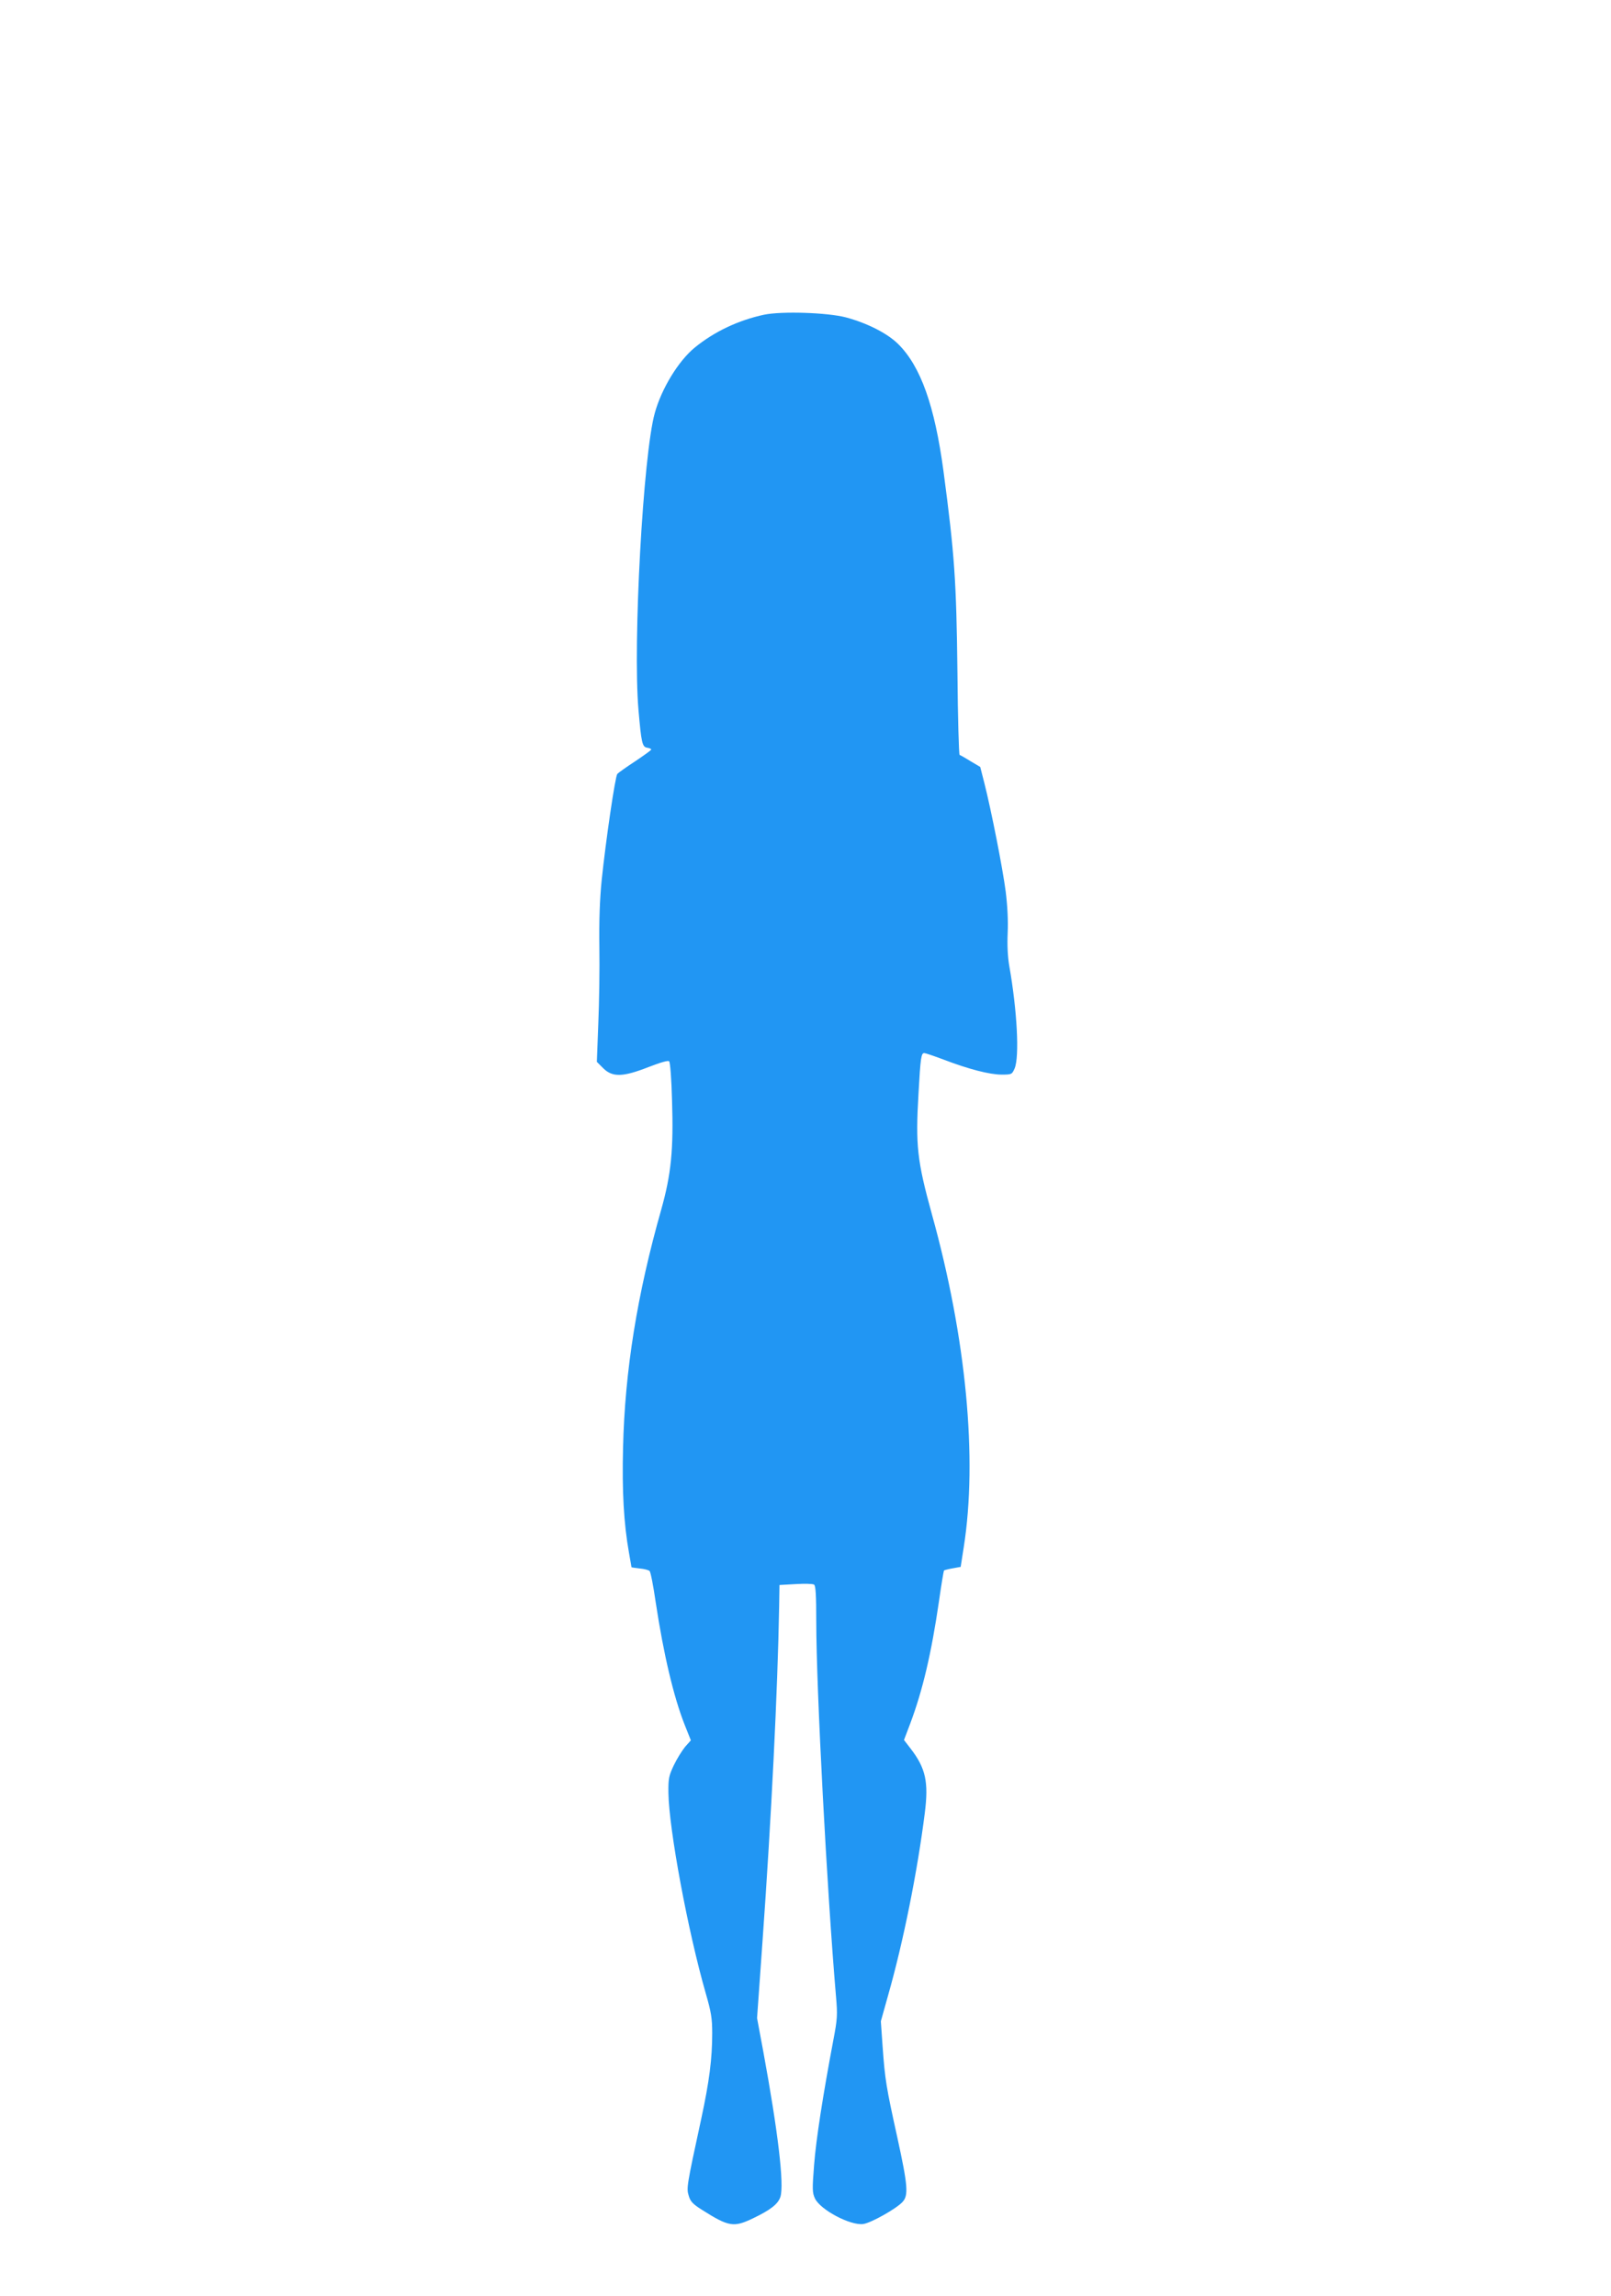
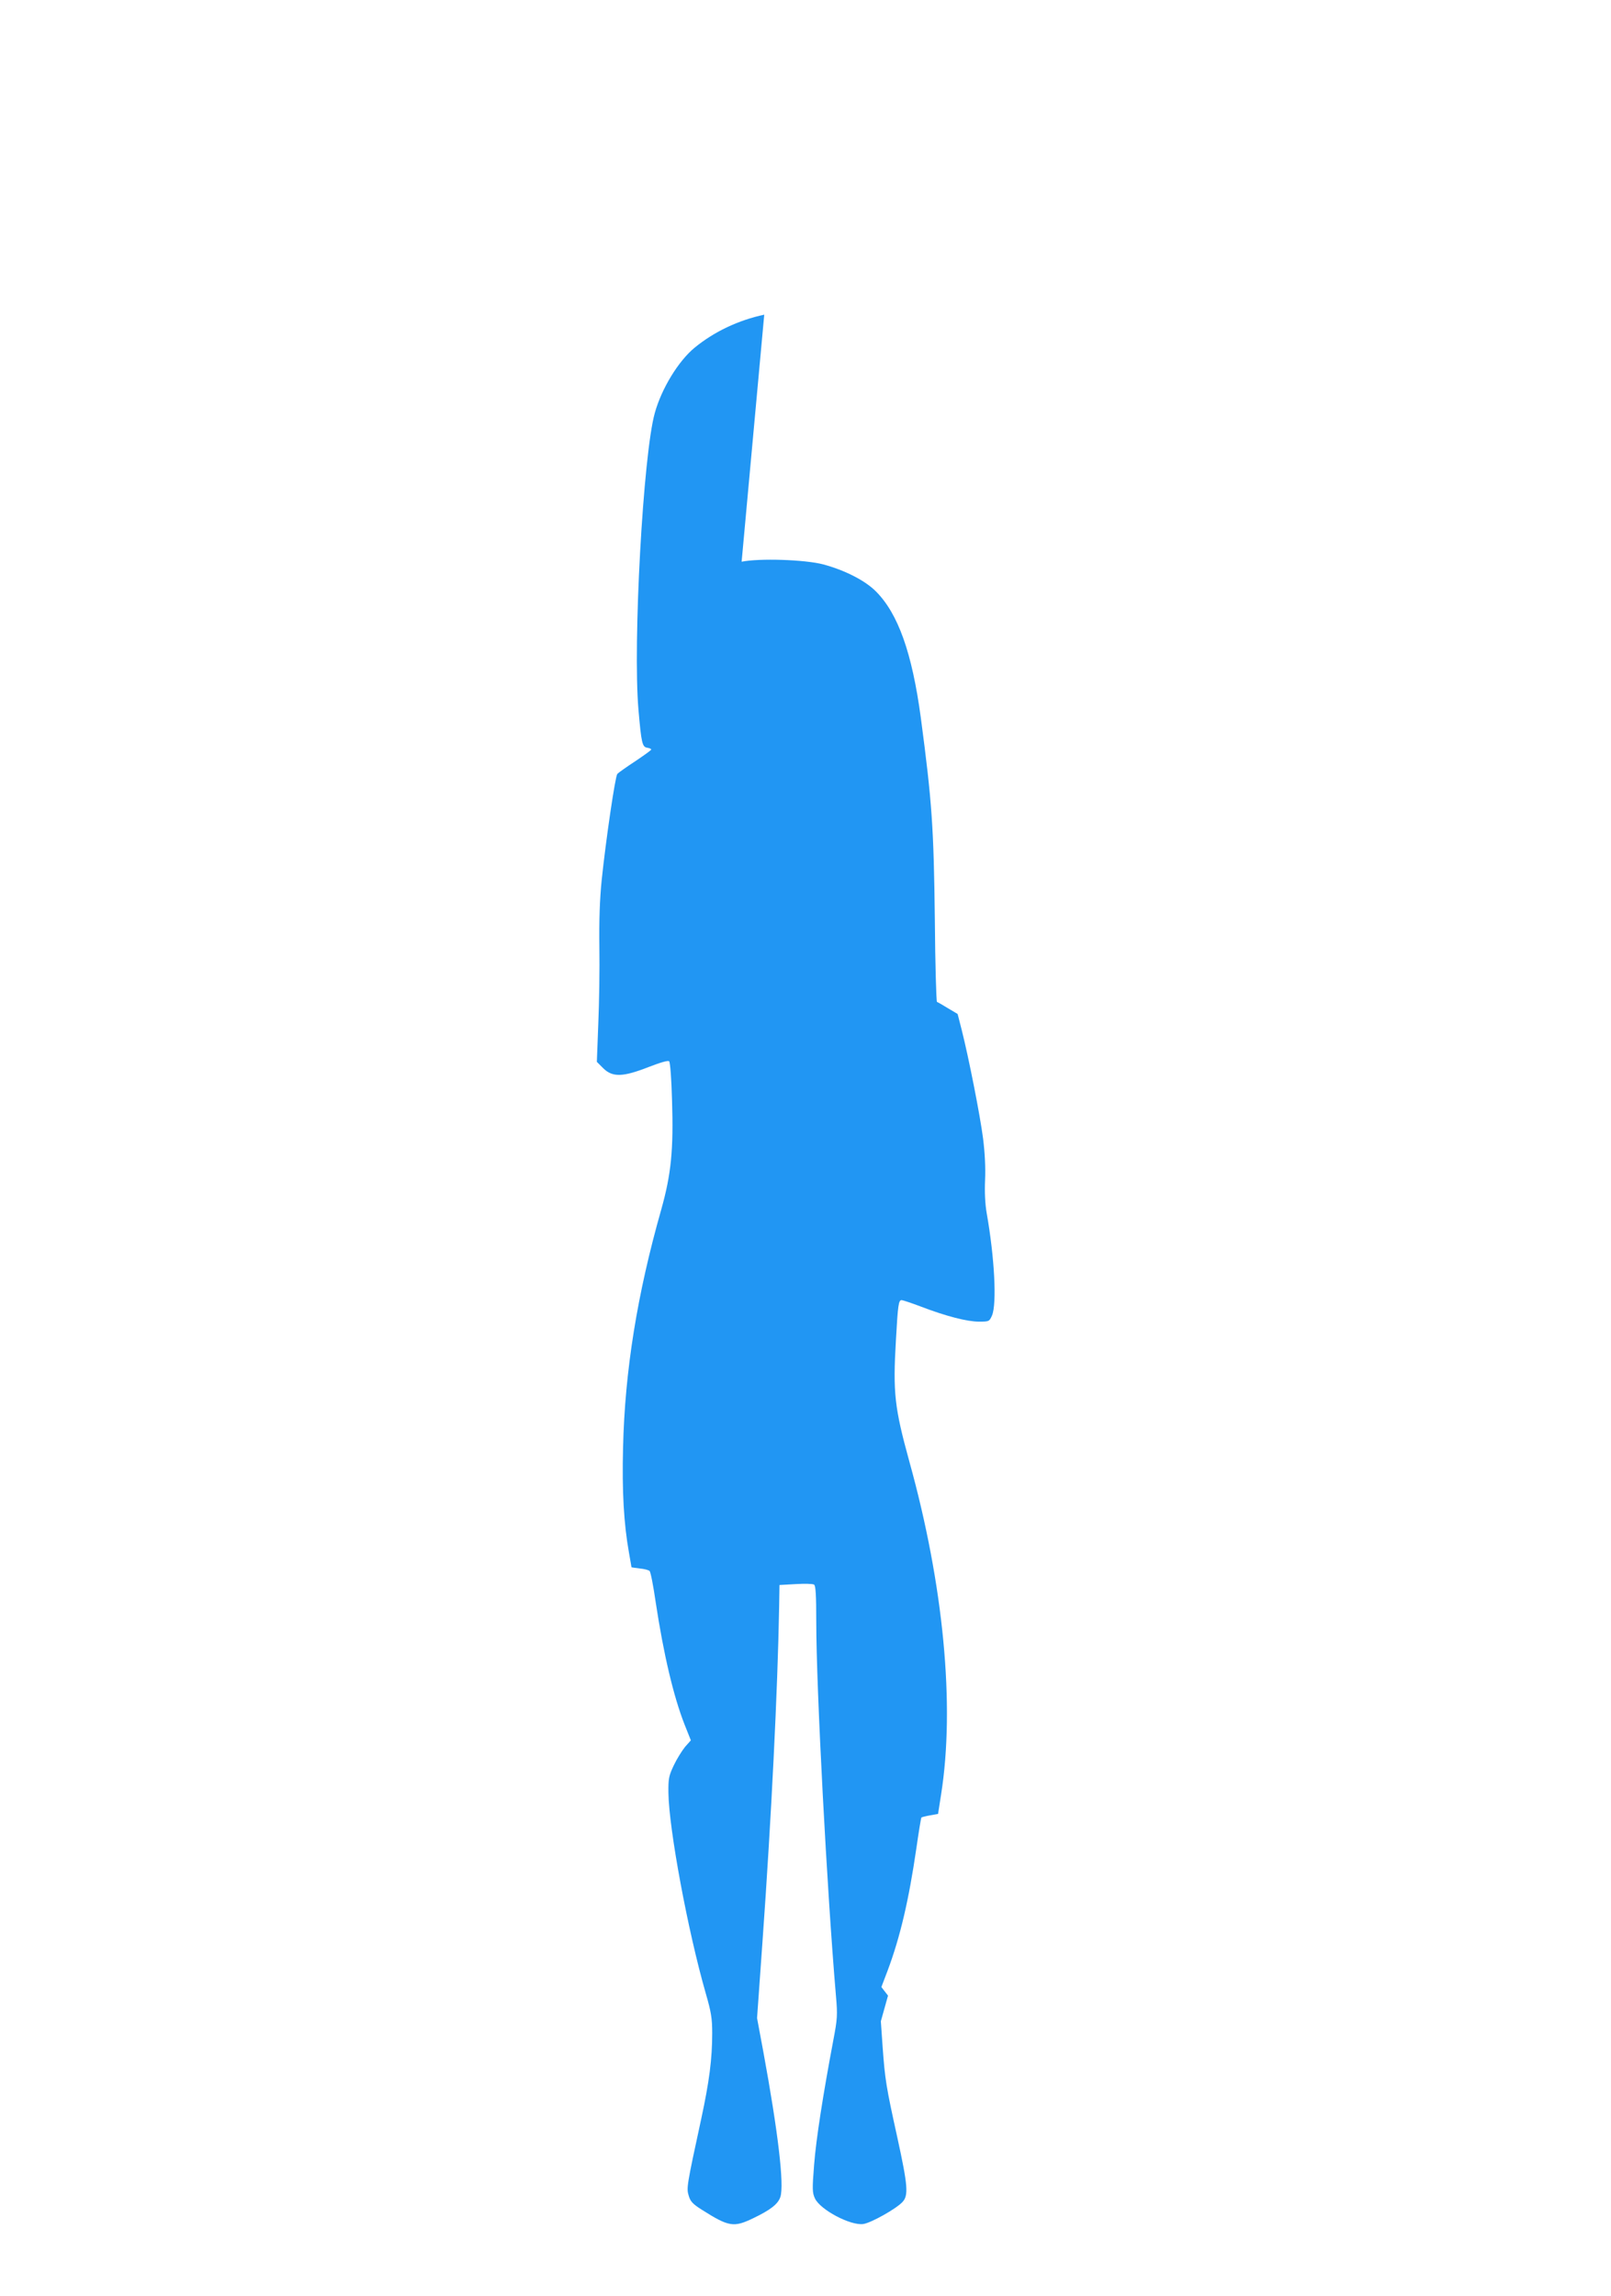
<svg xmlns="http://www.w3.org/2000/svg" version="1.0" width="898pt" height="1280pt" viewBox="0 0 898 1280" preserveAspectRatio="xMidYMid meet">
  <g transform="translate(0,1280) scale(0.1,-0.1)" fill="#2196f3" stroke="none">
-     <path d="M4260 11046 c-144 -31 -278 -94 -388 -184 -90 -74 -184 -227 -222 -364 -65 -231 -123 -1285 -91 -1655 16 -185 21 -207 49 -211 12 -2 22 -6 22 -10 0 -4 -41 -33 -90 -66 -49 -32 -94 -64 -99 -70 -12 -15 -64 -370 -87 -591 -11 -108 -15 -230 -13 -375 2 -118 -1 -310 -6 -427 l-8 -212 35 -35 c52 -52 110 -50 253 6 70 27 109 38 115 32 6 -6 13 -102 16 -215 9 -280 -5 -415 -60 -611 -134 -472 -203 -898 -213 -1329 -6 -240 4 -421 33 -584 8 -44 14 -81 14 -81 0 -1 21 -4 46 -7 25 -2 50 -9 55 -14 6 -6 21 -84 34 -174 44 -291 100 -527 161 -682 l35 -88 -32 -36 c-17 -21 -46 -67 -63 -103 -28 -59 -31 -74 -30 -155 3 -202 108 -768 208 -1116 30 -104 36 -139 36 -222 0 -143 -16 -268 -61 -477 -81 -374 -83 -387 -70 -429 9 -32 23 -47 74 -79 150 -95 177 -99 285 -47 96 46 139 79 152 119 22 68 -13 363 -95 809 l-35 188 30 422 c50 697 85 1410 93 1867 l2 125 90 5 c50 3 96 2 103 -3 9 -7 12 -60 12 -206 0 -372 60 -1505 110 -2089 9 -104 8 -125 -15 -245 -57 -302 -96 -551 -107 -694 -11 -138 -10 -156 5 -188 30 -63 198 -152 269 -142 43 6 182 84 218 122 35 37 31 90 -28 360 -62 281 -69 323 -82 505 l-10 143 40 143 c85 298 164 692 205 1018 22 173 5 250 -79 359 l-37 48 35 92 c70 187 118 393 160 681 13 92 26 169 28 172 3 2 25 8 49 12 l44 8 17 109 c78 494 14 1167 -177 1855 -83 301 -92 385 -75 675 11 200 15 225 32 225 6 0 54 -16 107 -36 141 -54 258 -84 324 -84 57 0 58 1 73 35 27 66 14 321 -30 570 -9 52 -12 117 -9 185 3 68 -1 149 -11 230 -17 132 -81 455 -119 605 l-23 90 -54 32 c-29 18 -57 34 -61 35 -4 2 -10 208 -12 458 -6 513 -16 658 -78 1125 -49 364 -127 582 -251 706 -61 61 -174 118 -293 150 -103 27 -357 35 -455 15z" />
+     <path d="M4260 11046 c-144 -31 -278 -94 -388 -184 -90 -74 -184 -227 -222 -364 -65 -231 -123 -1285 -91 -1655 16 -185 21 -207 49 -211 12 -2 22 -6 22 -10 0 -4 -41 -33 -90 -66 -49 -32 -94 -64 -99 -70 -12 -15 -64 -370 -87 -591 -11 -108 -15 -230 -13 -375 2 -118 -1 -310 -6 -427 l-8 -212 35 -35 c52 -52 110 -50 253 6 70 27 109 38 115 32 6 -6 13 -102 16 -215 9 -280 -5 -415 -60 -611 -134 -472 -203 -898 -213 -1329 -6 -240 4 -421 33 -584 8 -44 14 -81 14 -81 0 -1 21 -4 46 -7 25 -2 50 -9 55 -14 6 -6 21 -84 34 -174 44 -291 100 -527 161 -682 l35 -88 -32 -36 c-17 -21 -46 -67 -63 -103 -28 -59 -31 -74 -30 -155 3 -202 108 -768 208 -1116 30 -104 36 -139 36 -222 0 -143 -16 -268 -61 -477 -81 -374 -83 -387 -70 -429 9 -32 23 -47 74 -79 150 -95 177 -99 285 -47 96 46 139 79 152 119 22 68 -13 363 -95 809 l-35 188 30 422 c50 697 85 1410 93 1867 l2 125 90 5 c50 3 96 2 103 -3 9 -7 12 -60 12 -206 0 -372 60 -1505 110 -2089 9 -104 8 -125 -15 -245 -57 -302 -96 -551 -107 -694 -11 -138 -10 -156 5 -188 30 -63 198 -152 269 -142 43 6 182 84 218 122 35 37 31 90 -28 360 -62 281 -69 323 -82 505 l-10 143 40 143 l-37 48 35 92 c70 187 118 393 160 681 13 92 26 169 28 172 3 2 25 8 49 12 l44 8 17 109 c78 494 14 1167 -177 1855 -83 301 -92 385 -75 675 11 200 15 225 32 225 6 0 54 -16 107 -36 141 -54 258 -84 324 -84 57 0 58 1 73 35 27 66 14 321 -30 570 -9 52 -12 117 -9 185 3 68 -1 149 -11 230 -17 132 -81 455 -119 605 l-23 90 -54 32 c-29 18 -57 34 -61 35 -4 2 -10 208 -12 458 -6 513 -16 658 -78 1125 -49 364 -127 582 -251 706 -61 61 -174 118 -293 150 -103 27 -357 35 -455 15z" />
  </g>
</svg>